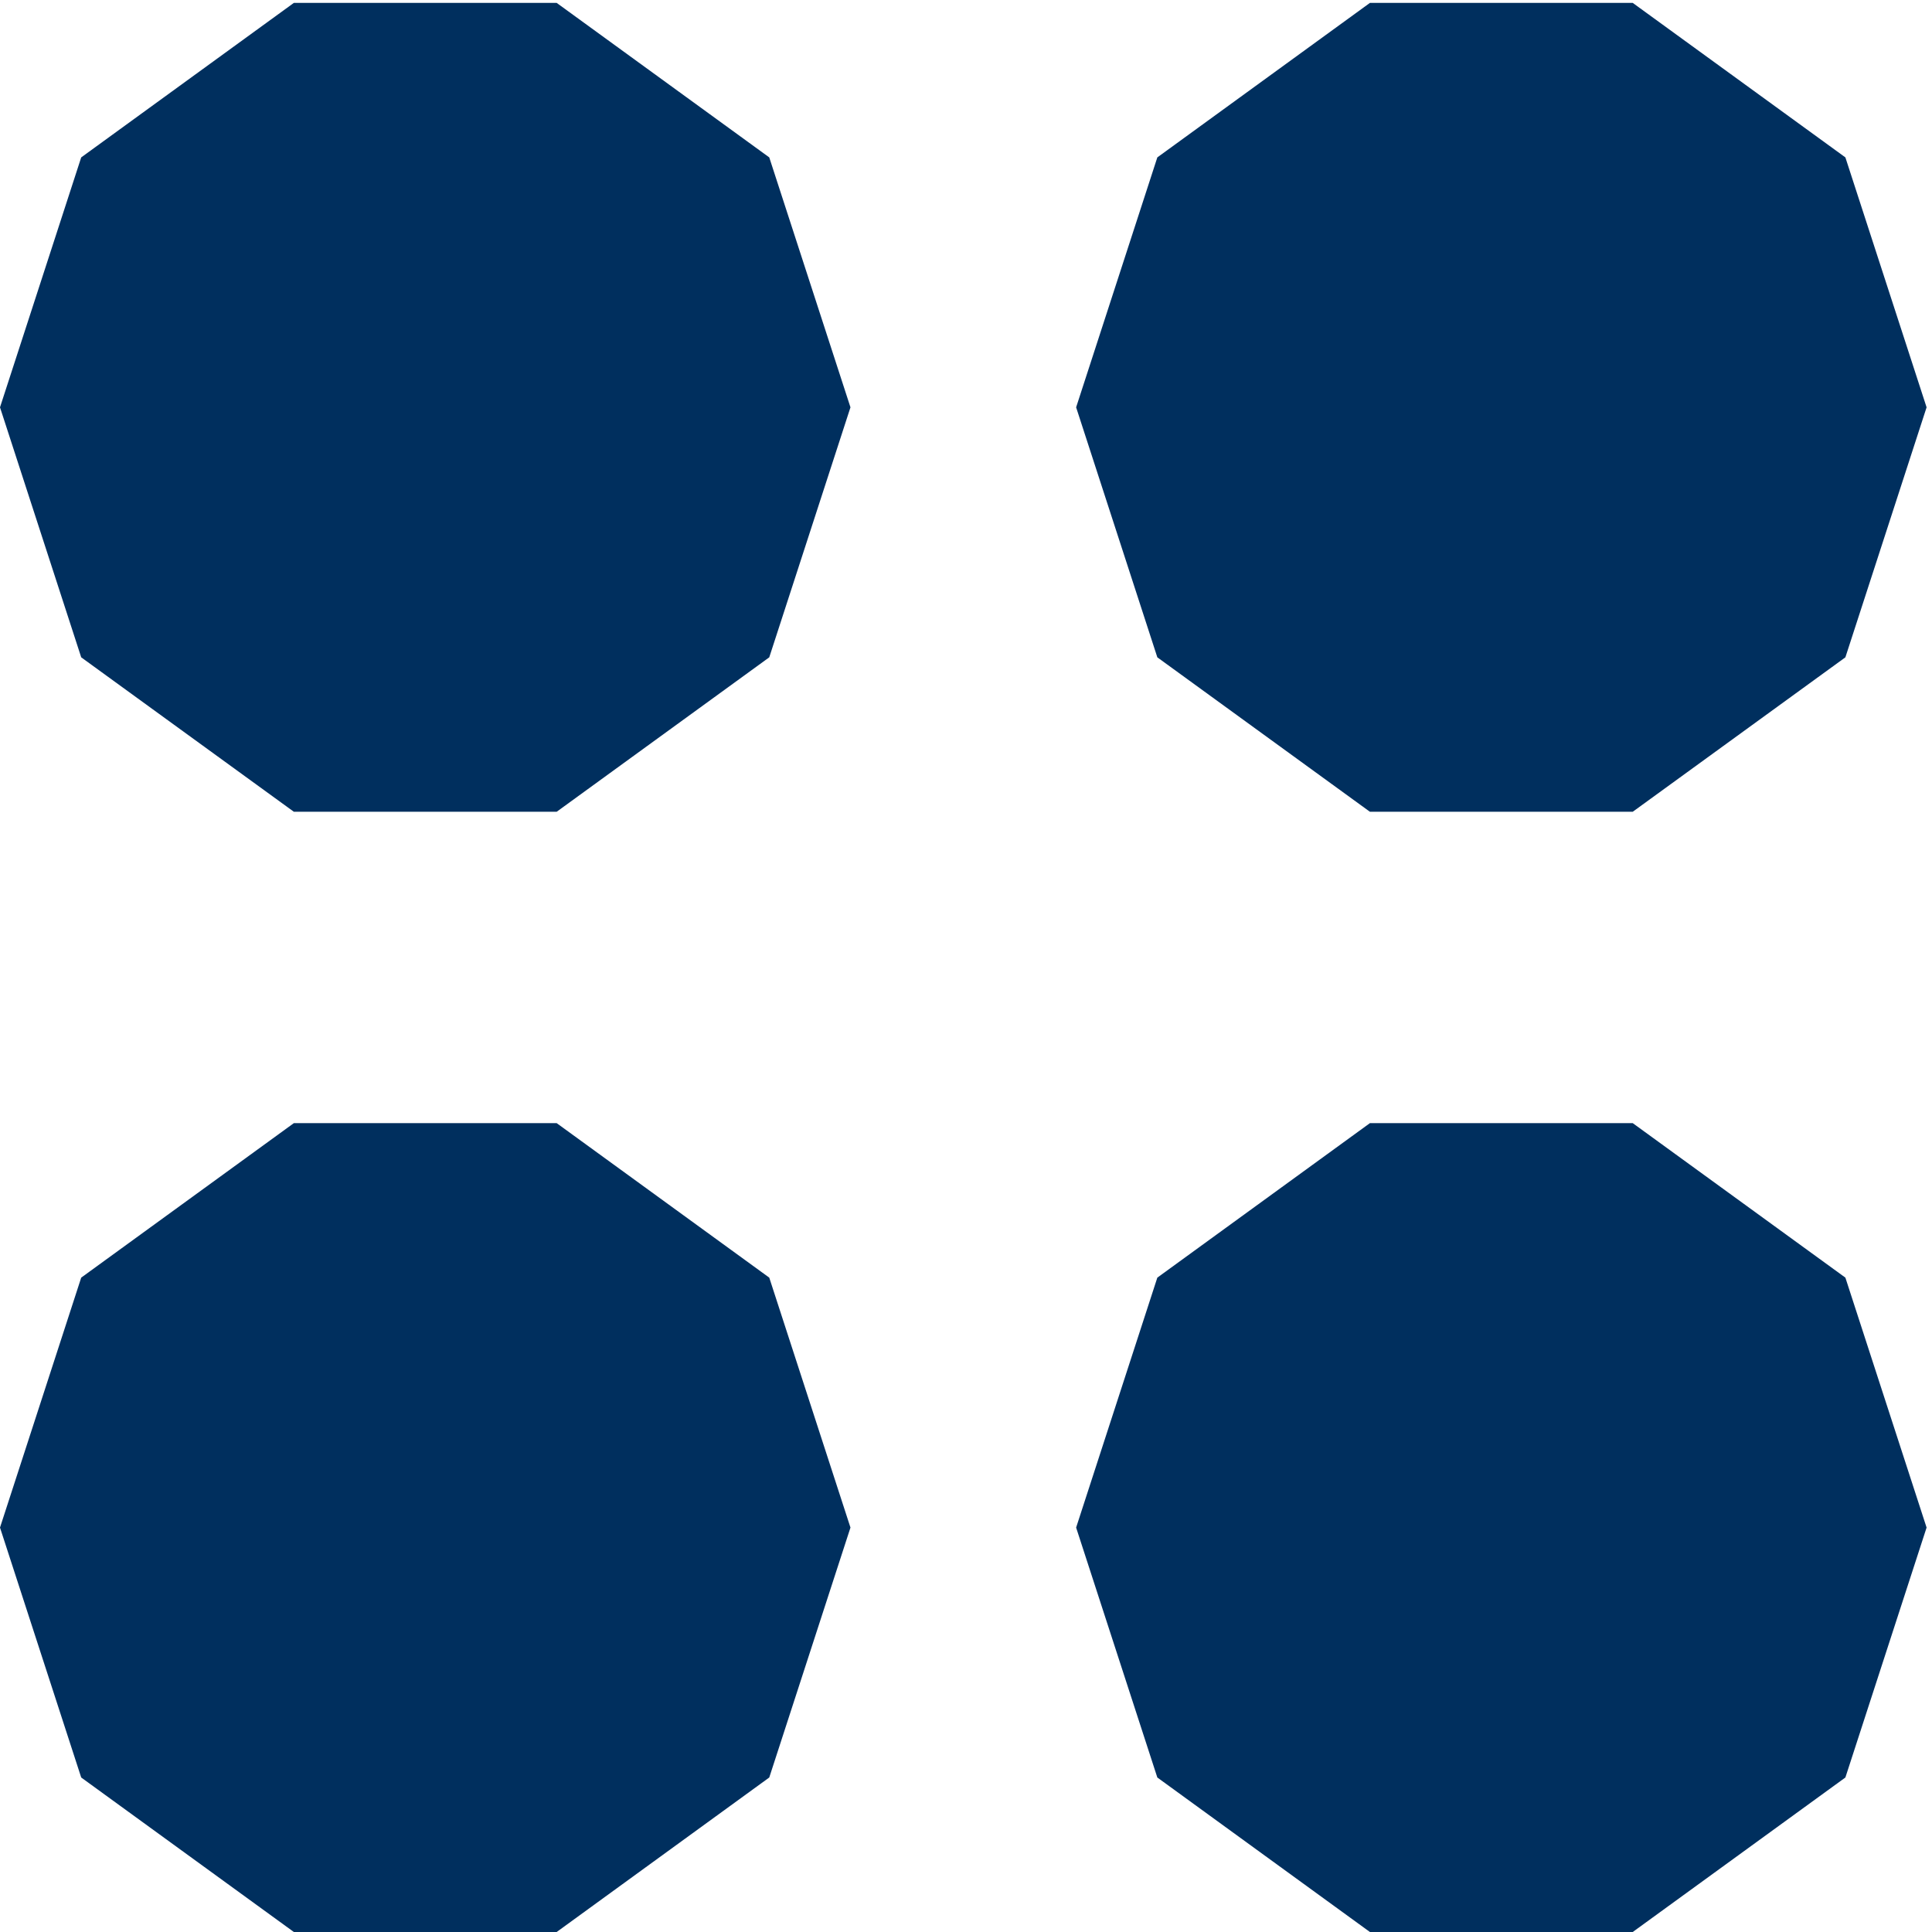
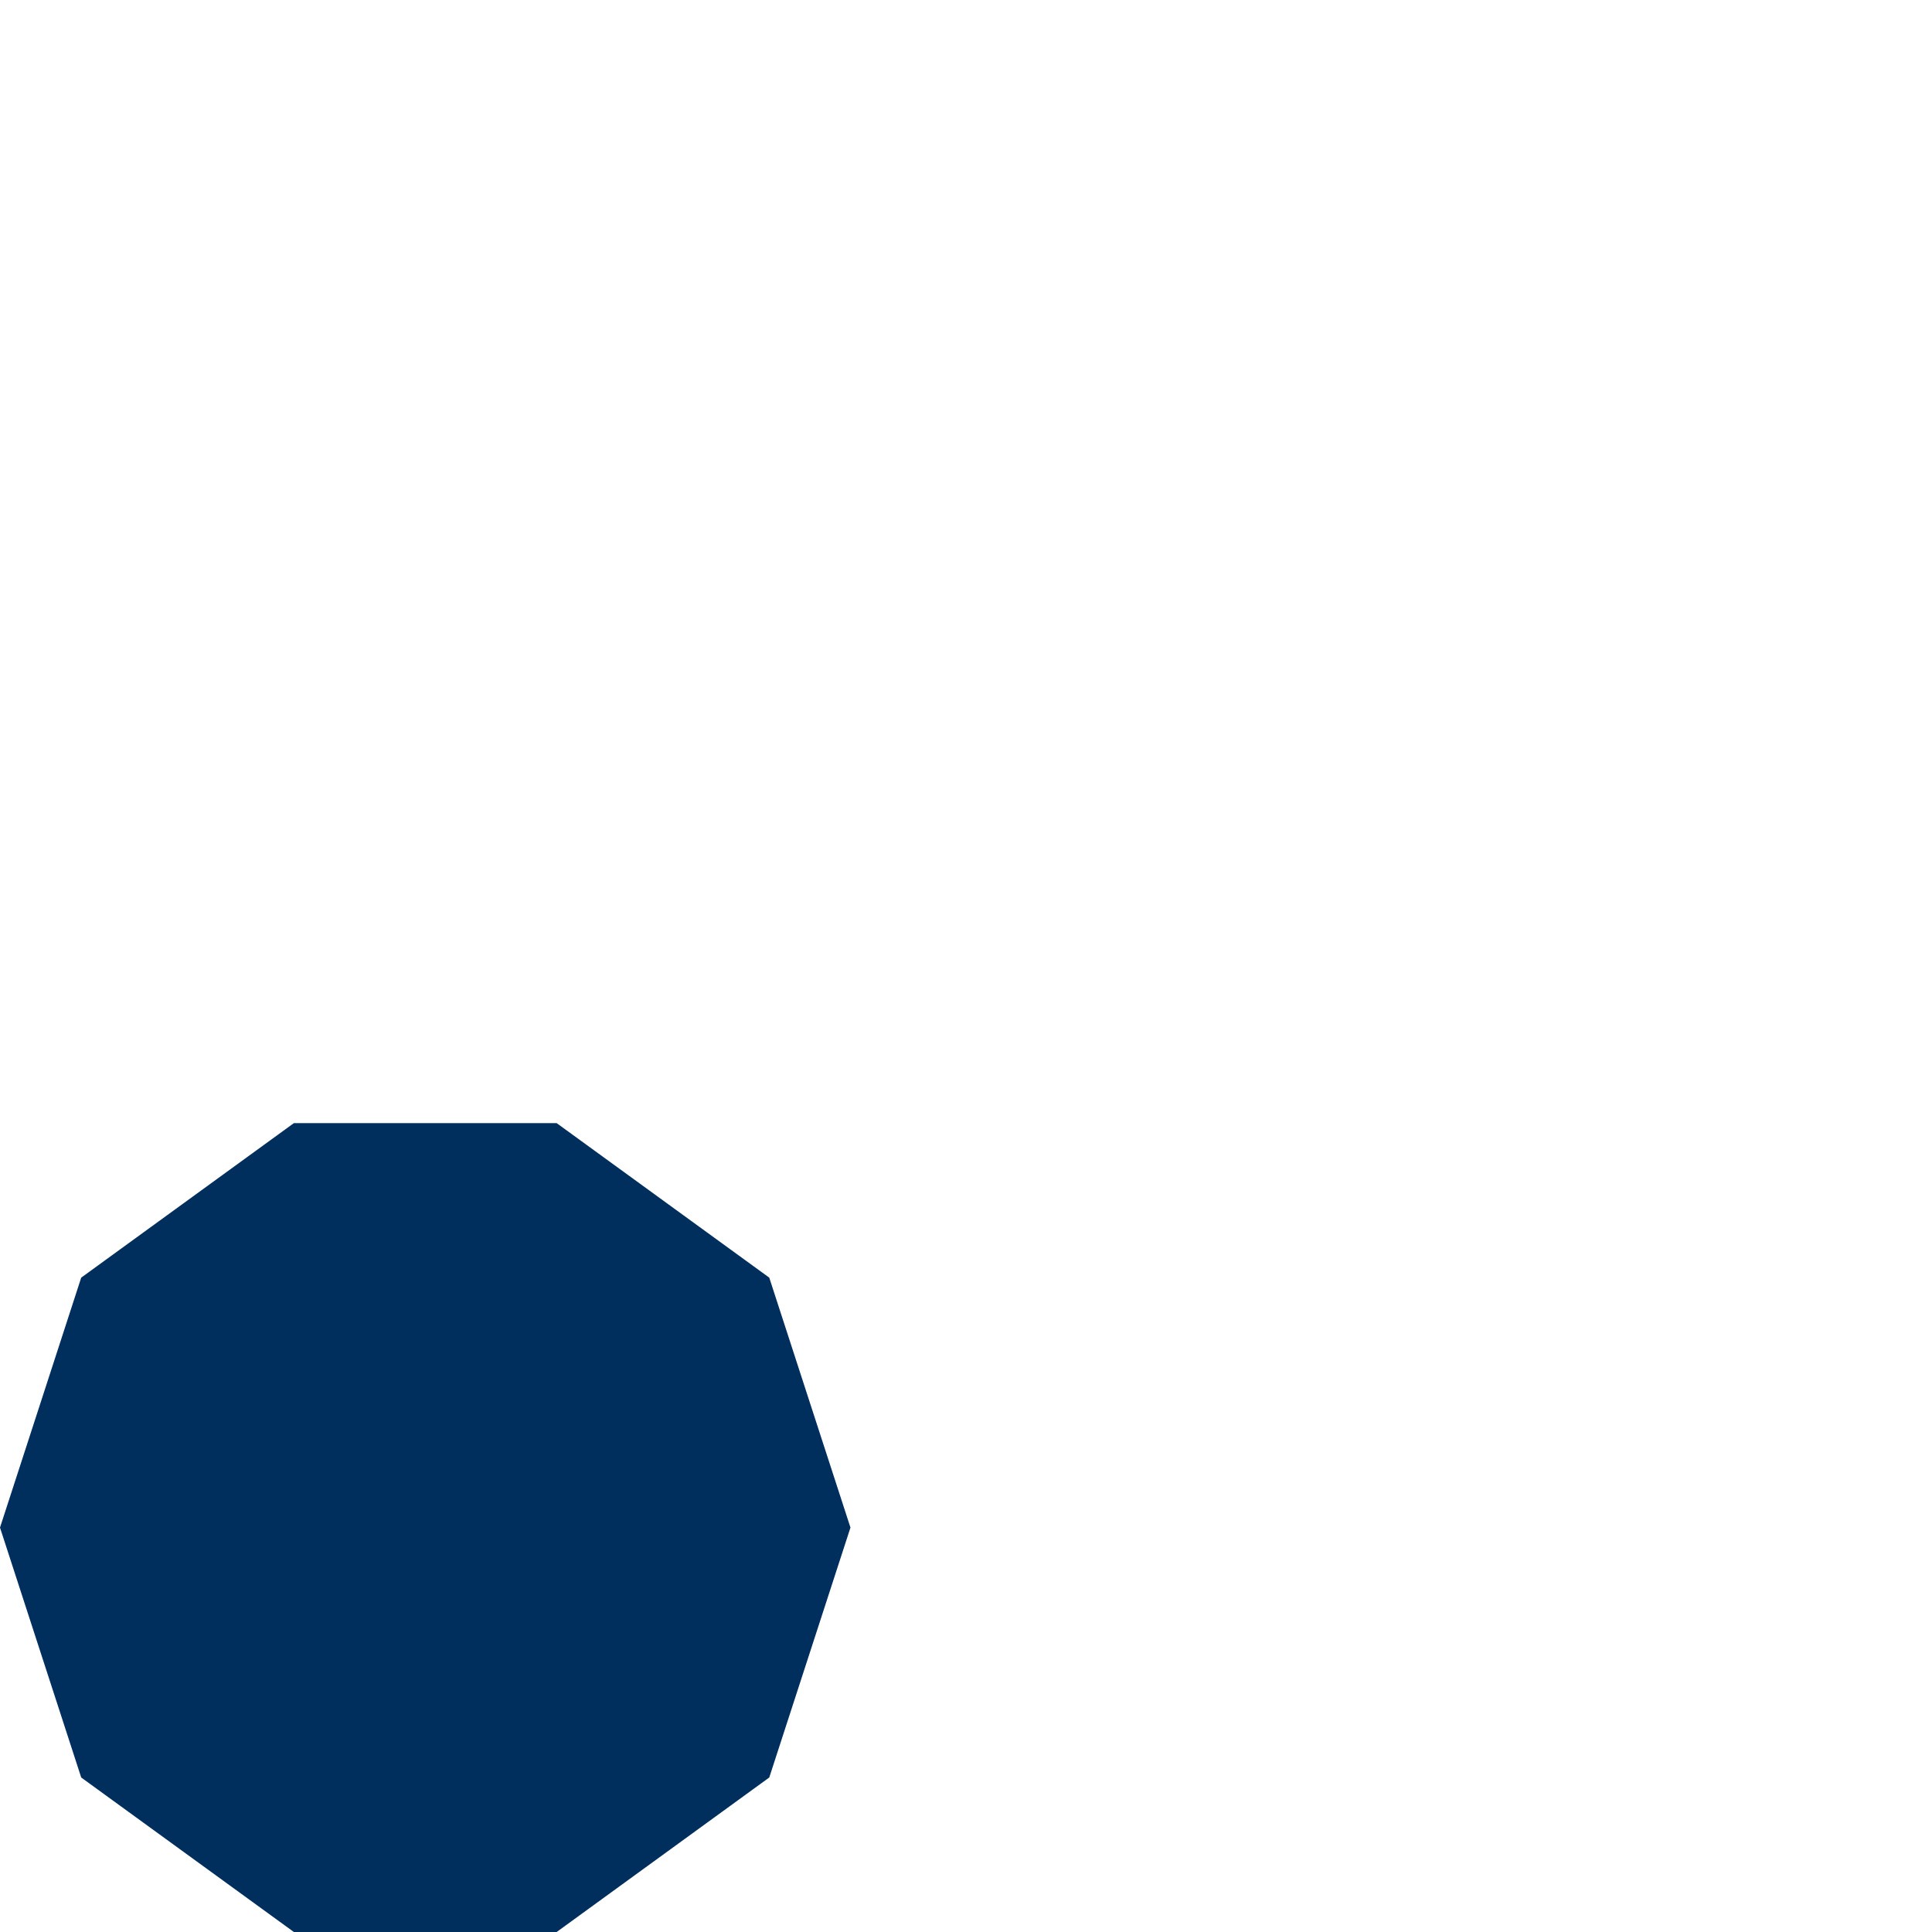
<svg xmlns="http://www.w3.org/2000/svg" id="Capa_1" data-name="Capa 1" viewBox="0 0 300 300">
  <defs>
    <style>
      .cls-1 {
        fill: #002f5e;
        stroke-width: 0px;
      }
    </style>
  </defs>
  <polygon class="cls-1" points="45.63 174.4 12.61 198.39 0 237.2 12.61 276.01 45.63 300 86.44 300 119.45 276.01 132.06 237.2 119.45 198.39 86.44 174.4 45.63 174.4" />
-   <polygon class="cls-1" points="212.72 174.4 179.71 198.39 167.1 237.2 179.71 276.01 212.72 300 253.53 300 286.55 276.01 299.16 237.2 286.55 198.39 253.53 174.4 212.72 174.4" />
-   <polygon class="cls-1" points="45.63 .45 12.61 24.44 0 63.25 12.61 102.07 45.63 126.05 86.44 126.05 119.45 102.07 132.06 63.25 119.45 24.44 86.44 .45 45.63 .45" />
-   <polygon class="cls-1" points="212.72 .45 179.71 24.44 167.1 63.25 179.71 102.07 212.72 126.05 253.53 126.05 286.55 102.07 299.16 63.25 286.55 24.44 253.53 .45 212.72 .45" />
</svg>